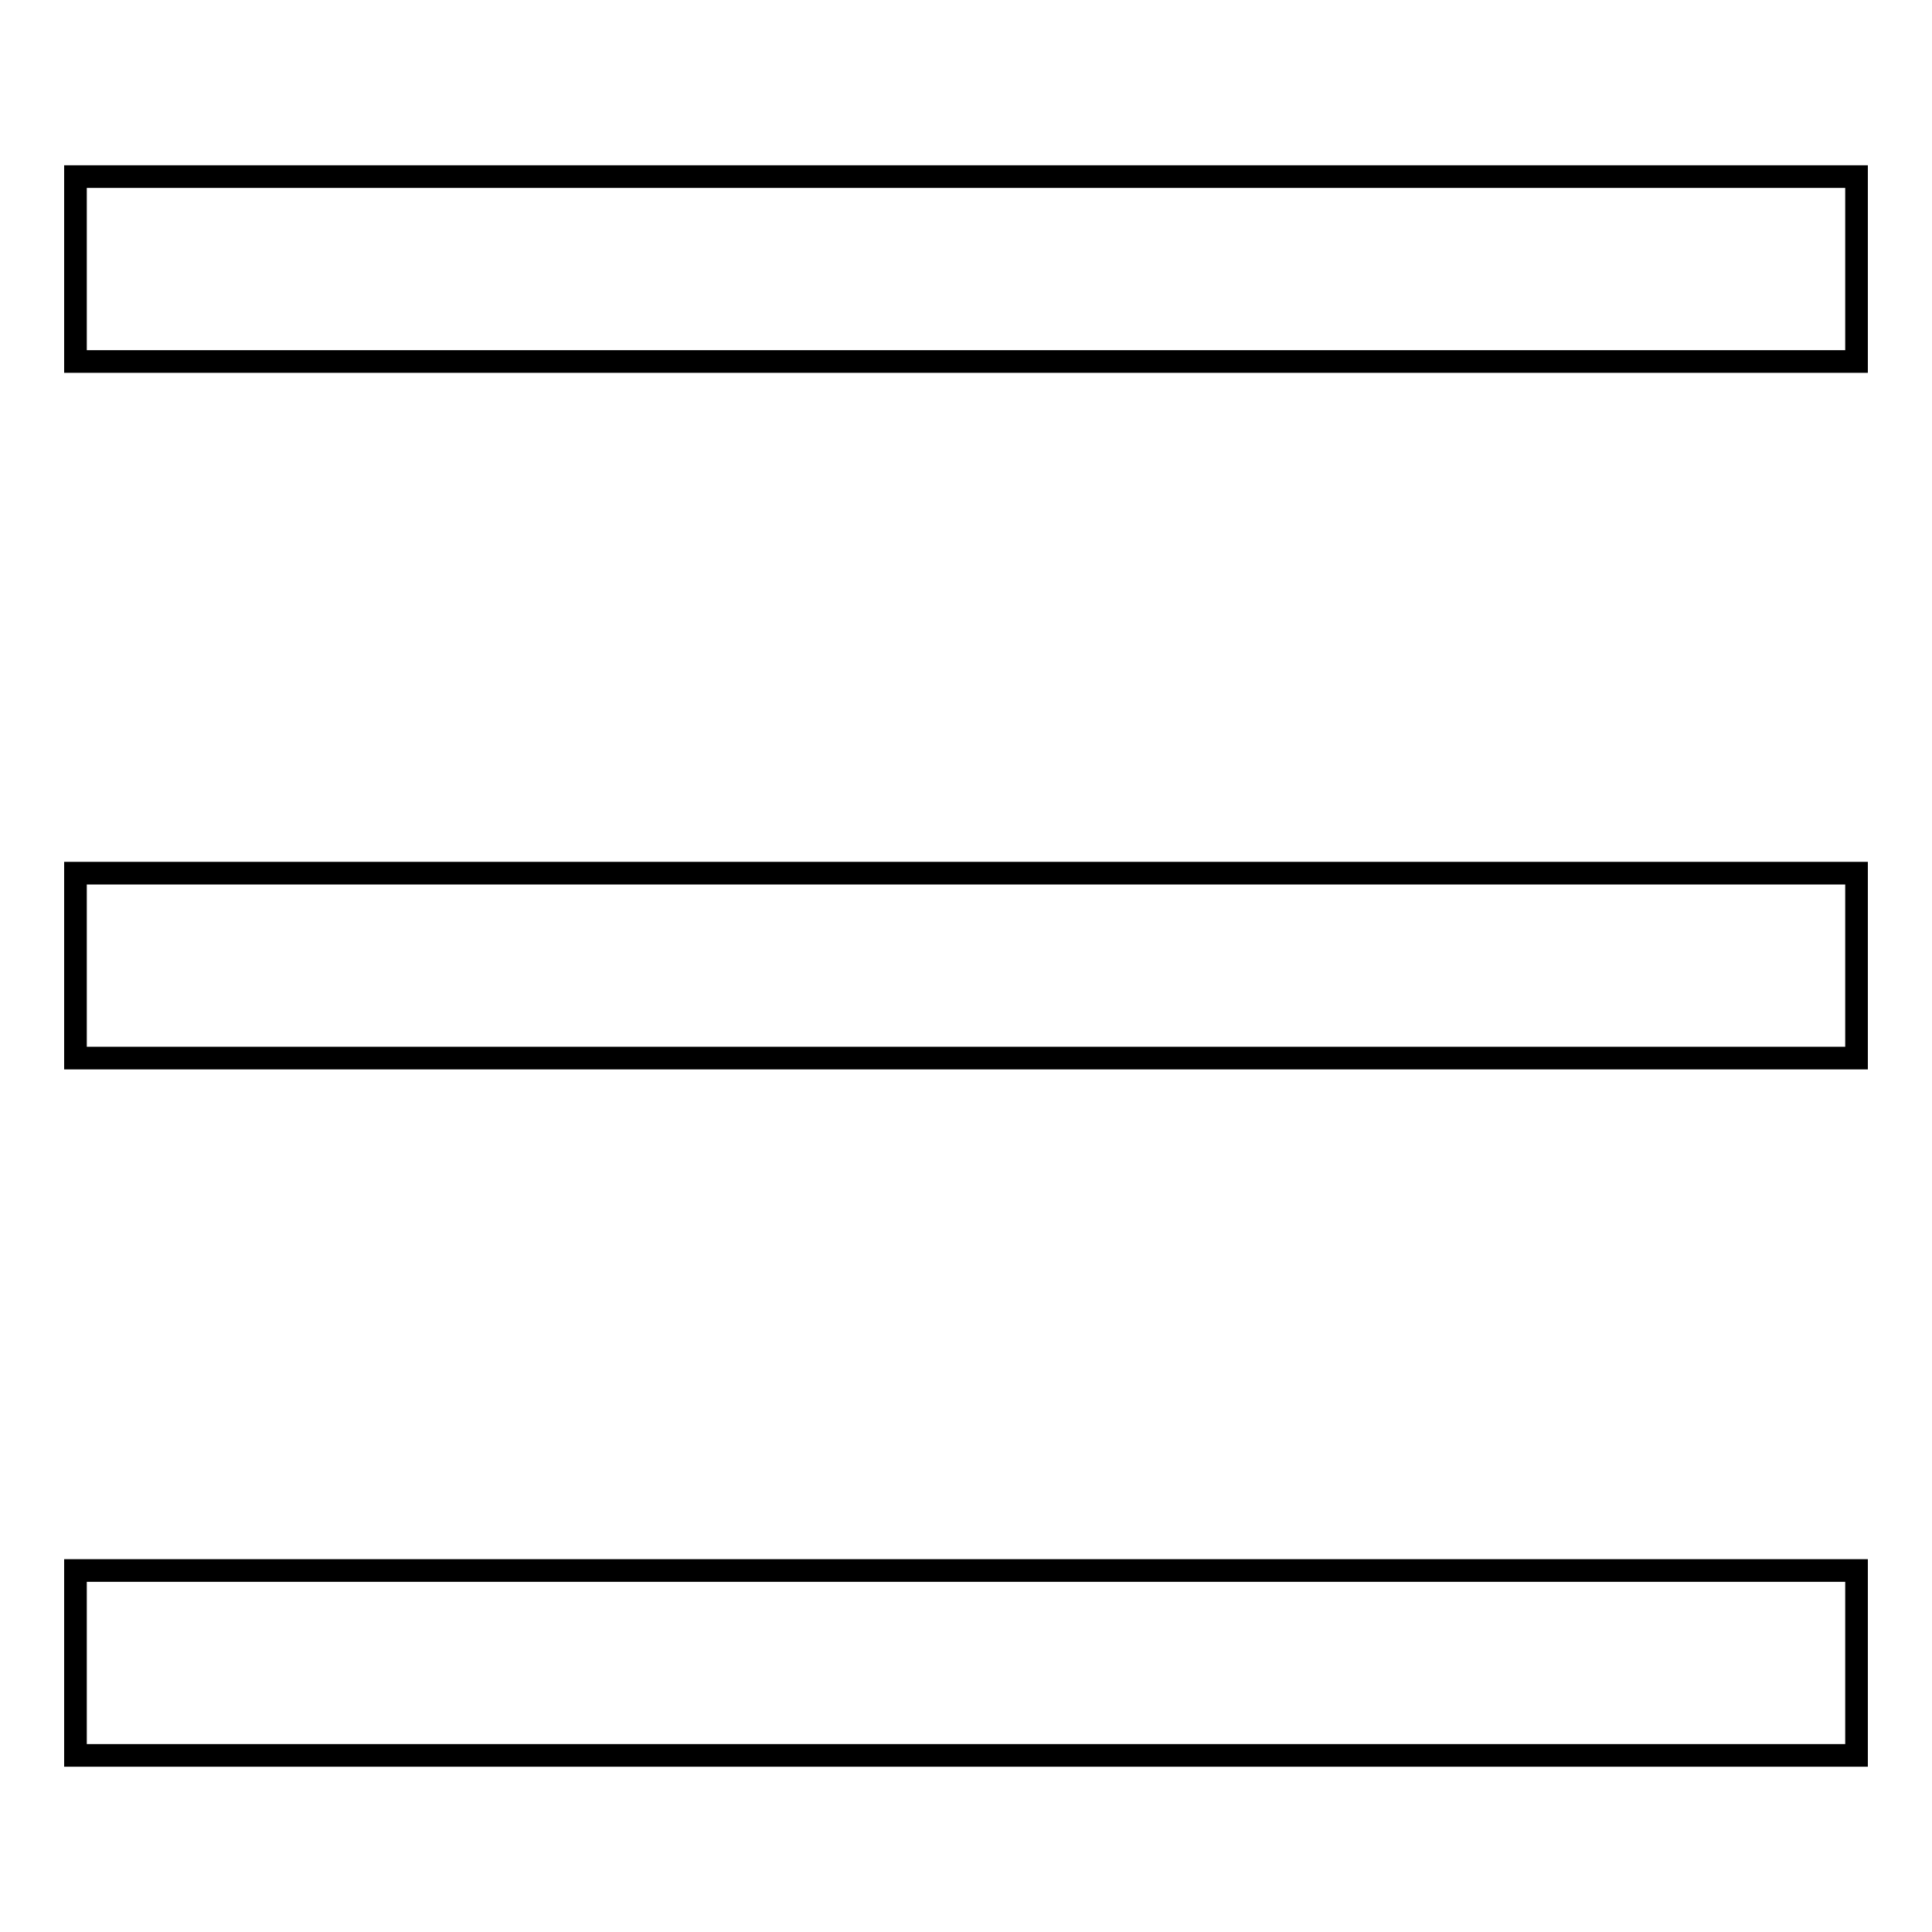
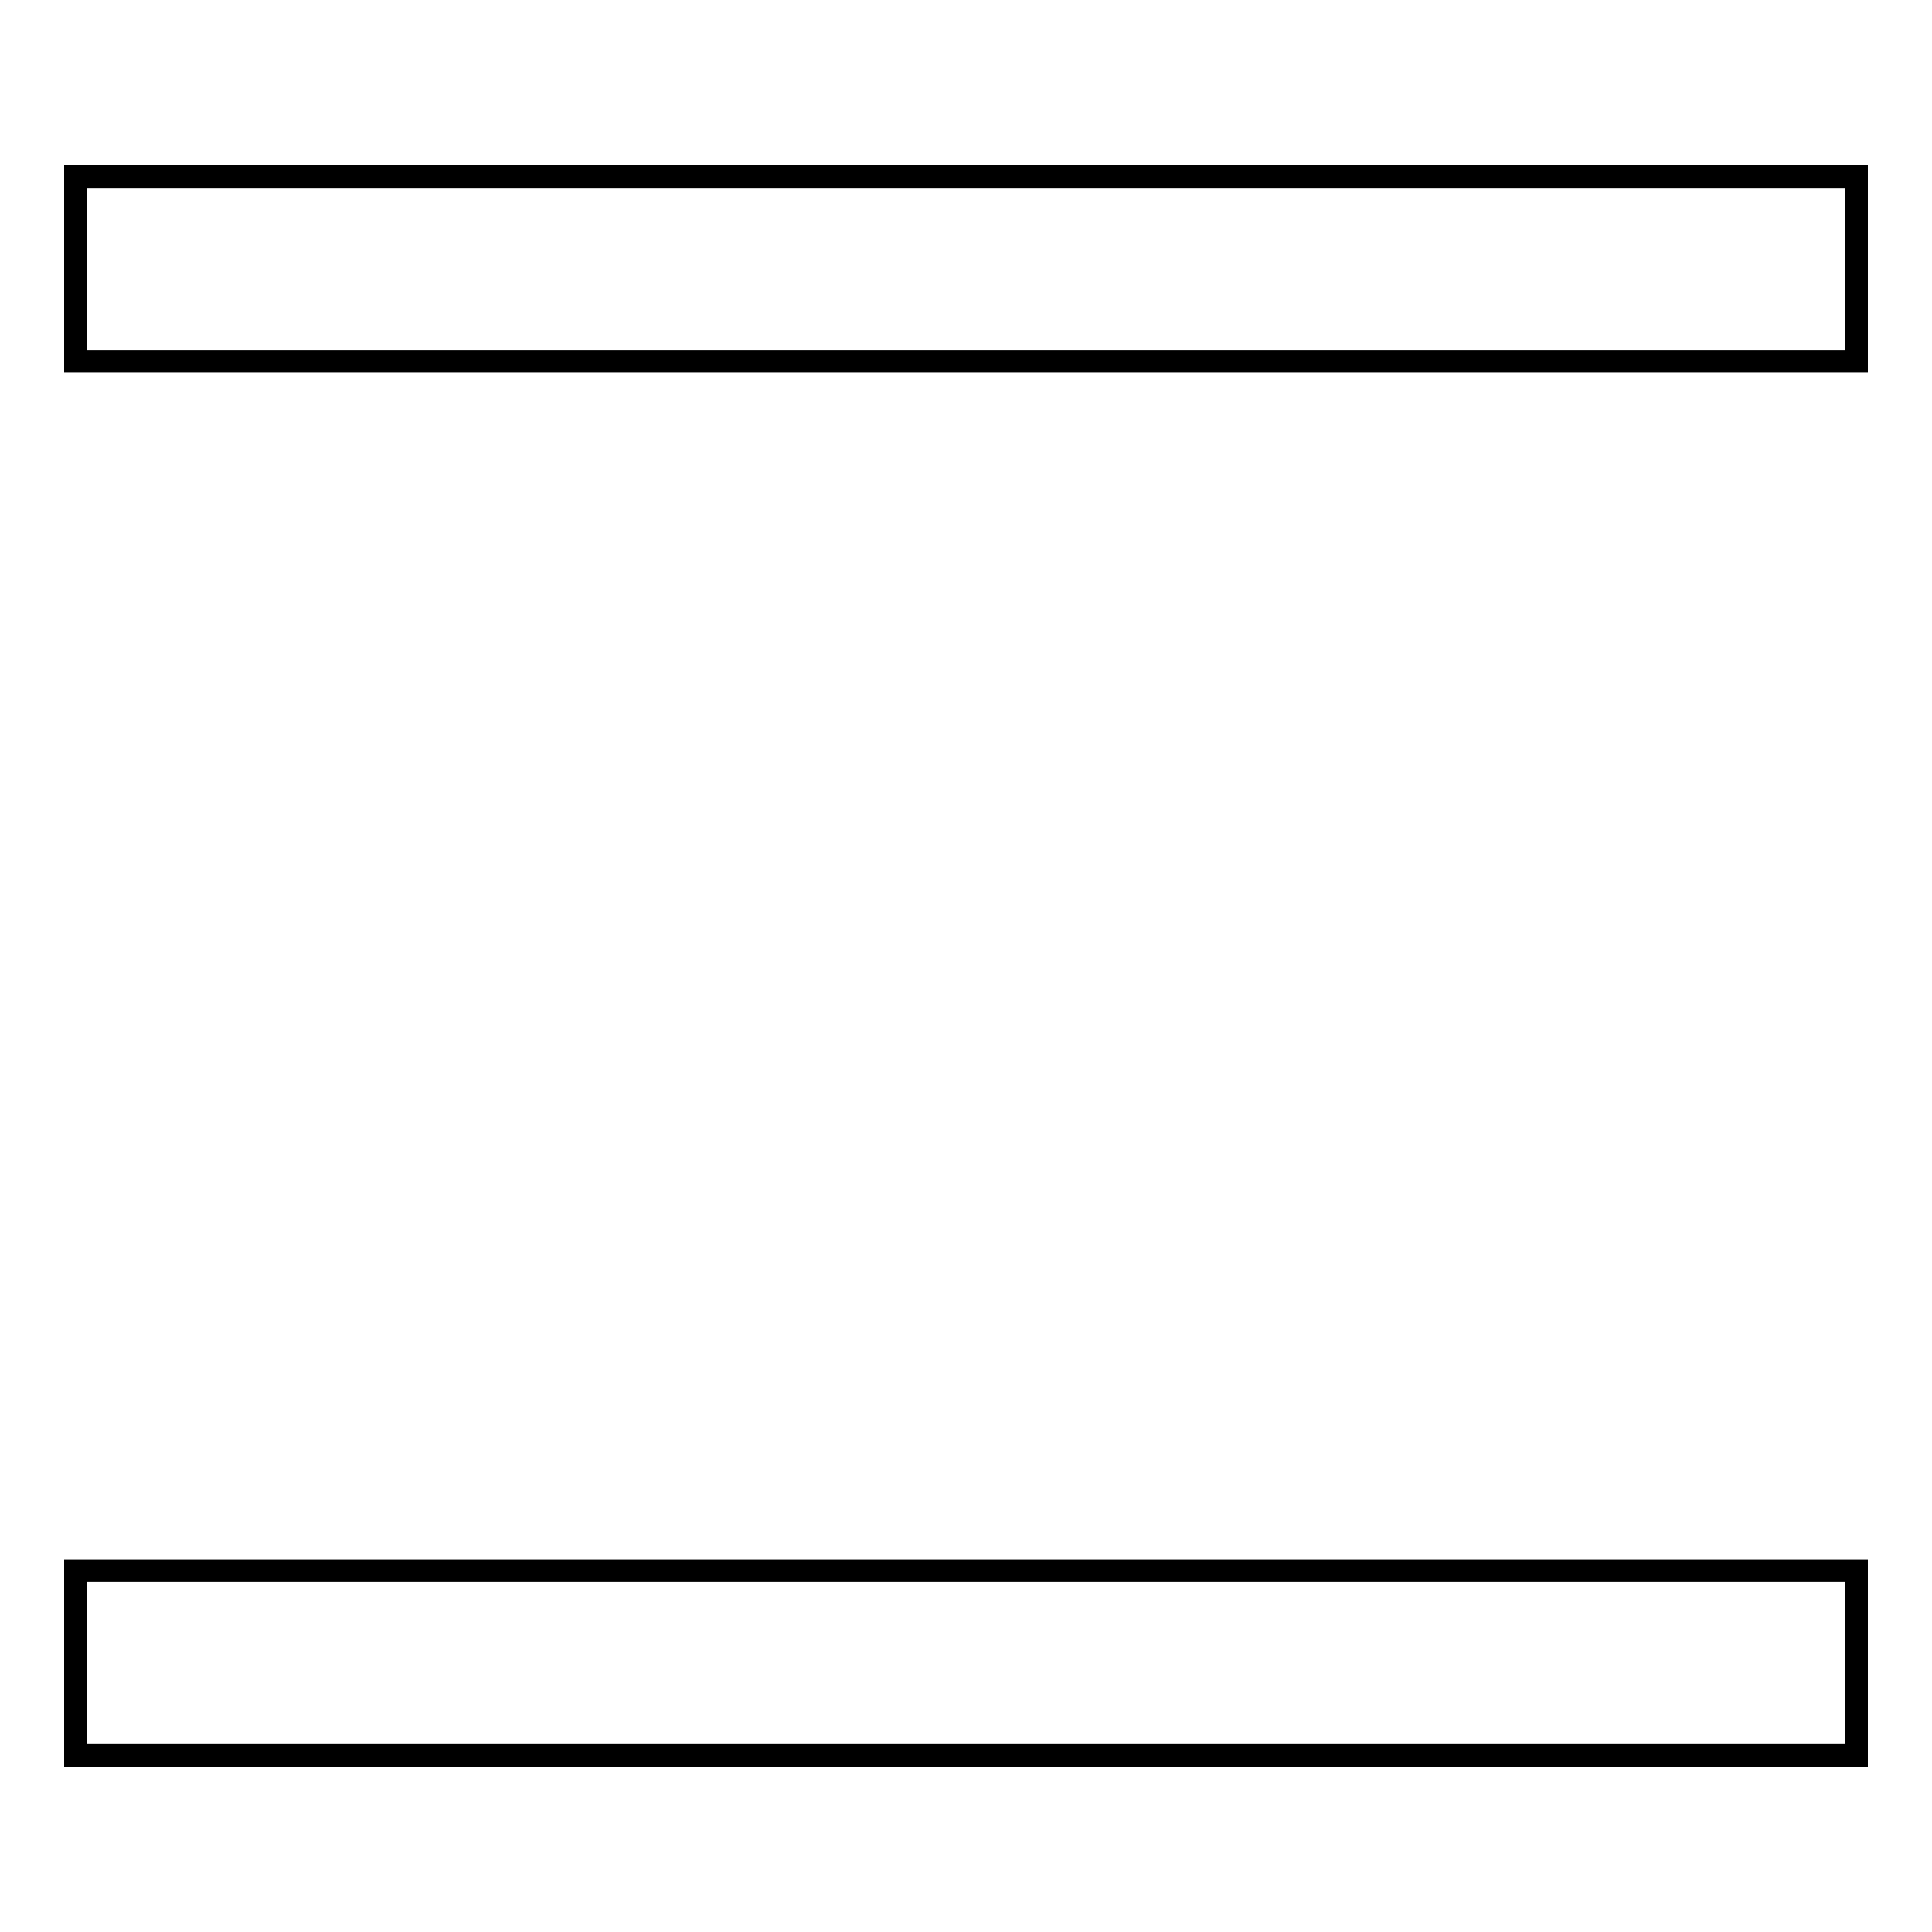
<svg xmlns="http://www.w3.org/2000/svg" version="1.1" x="0px" y="0px" viewBox="0 0 256 256" enable-background="new 0 0 256 256" xml:space="preserve">
  <g>
    <g>
      <path stroke-width="3" fill-opacity="0" stroke="#000000" d="M10,23.4h236v24.5H10V23.4z" />
-       <path stroke-width="3" fill-opacity="0" stroke="#000000" d="M10,115.7h236v24.5H10V115.7z" />
      <path stroke-width="3" fill-opacity="0" stroke="#000000" d="M10,208.1h236v24.5H10V208.1z" />
    </g>
  </g>
</svg>